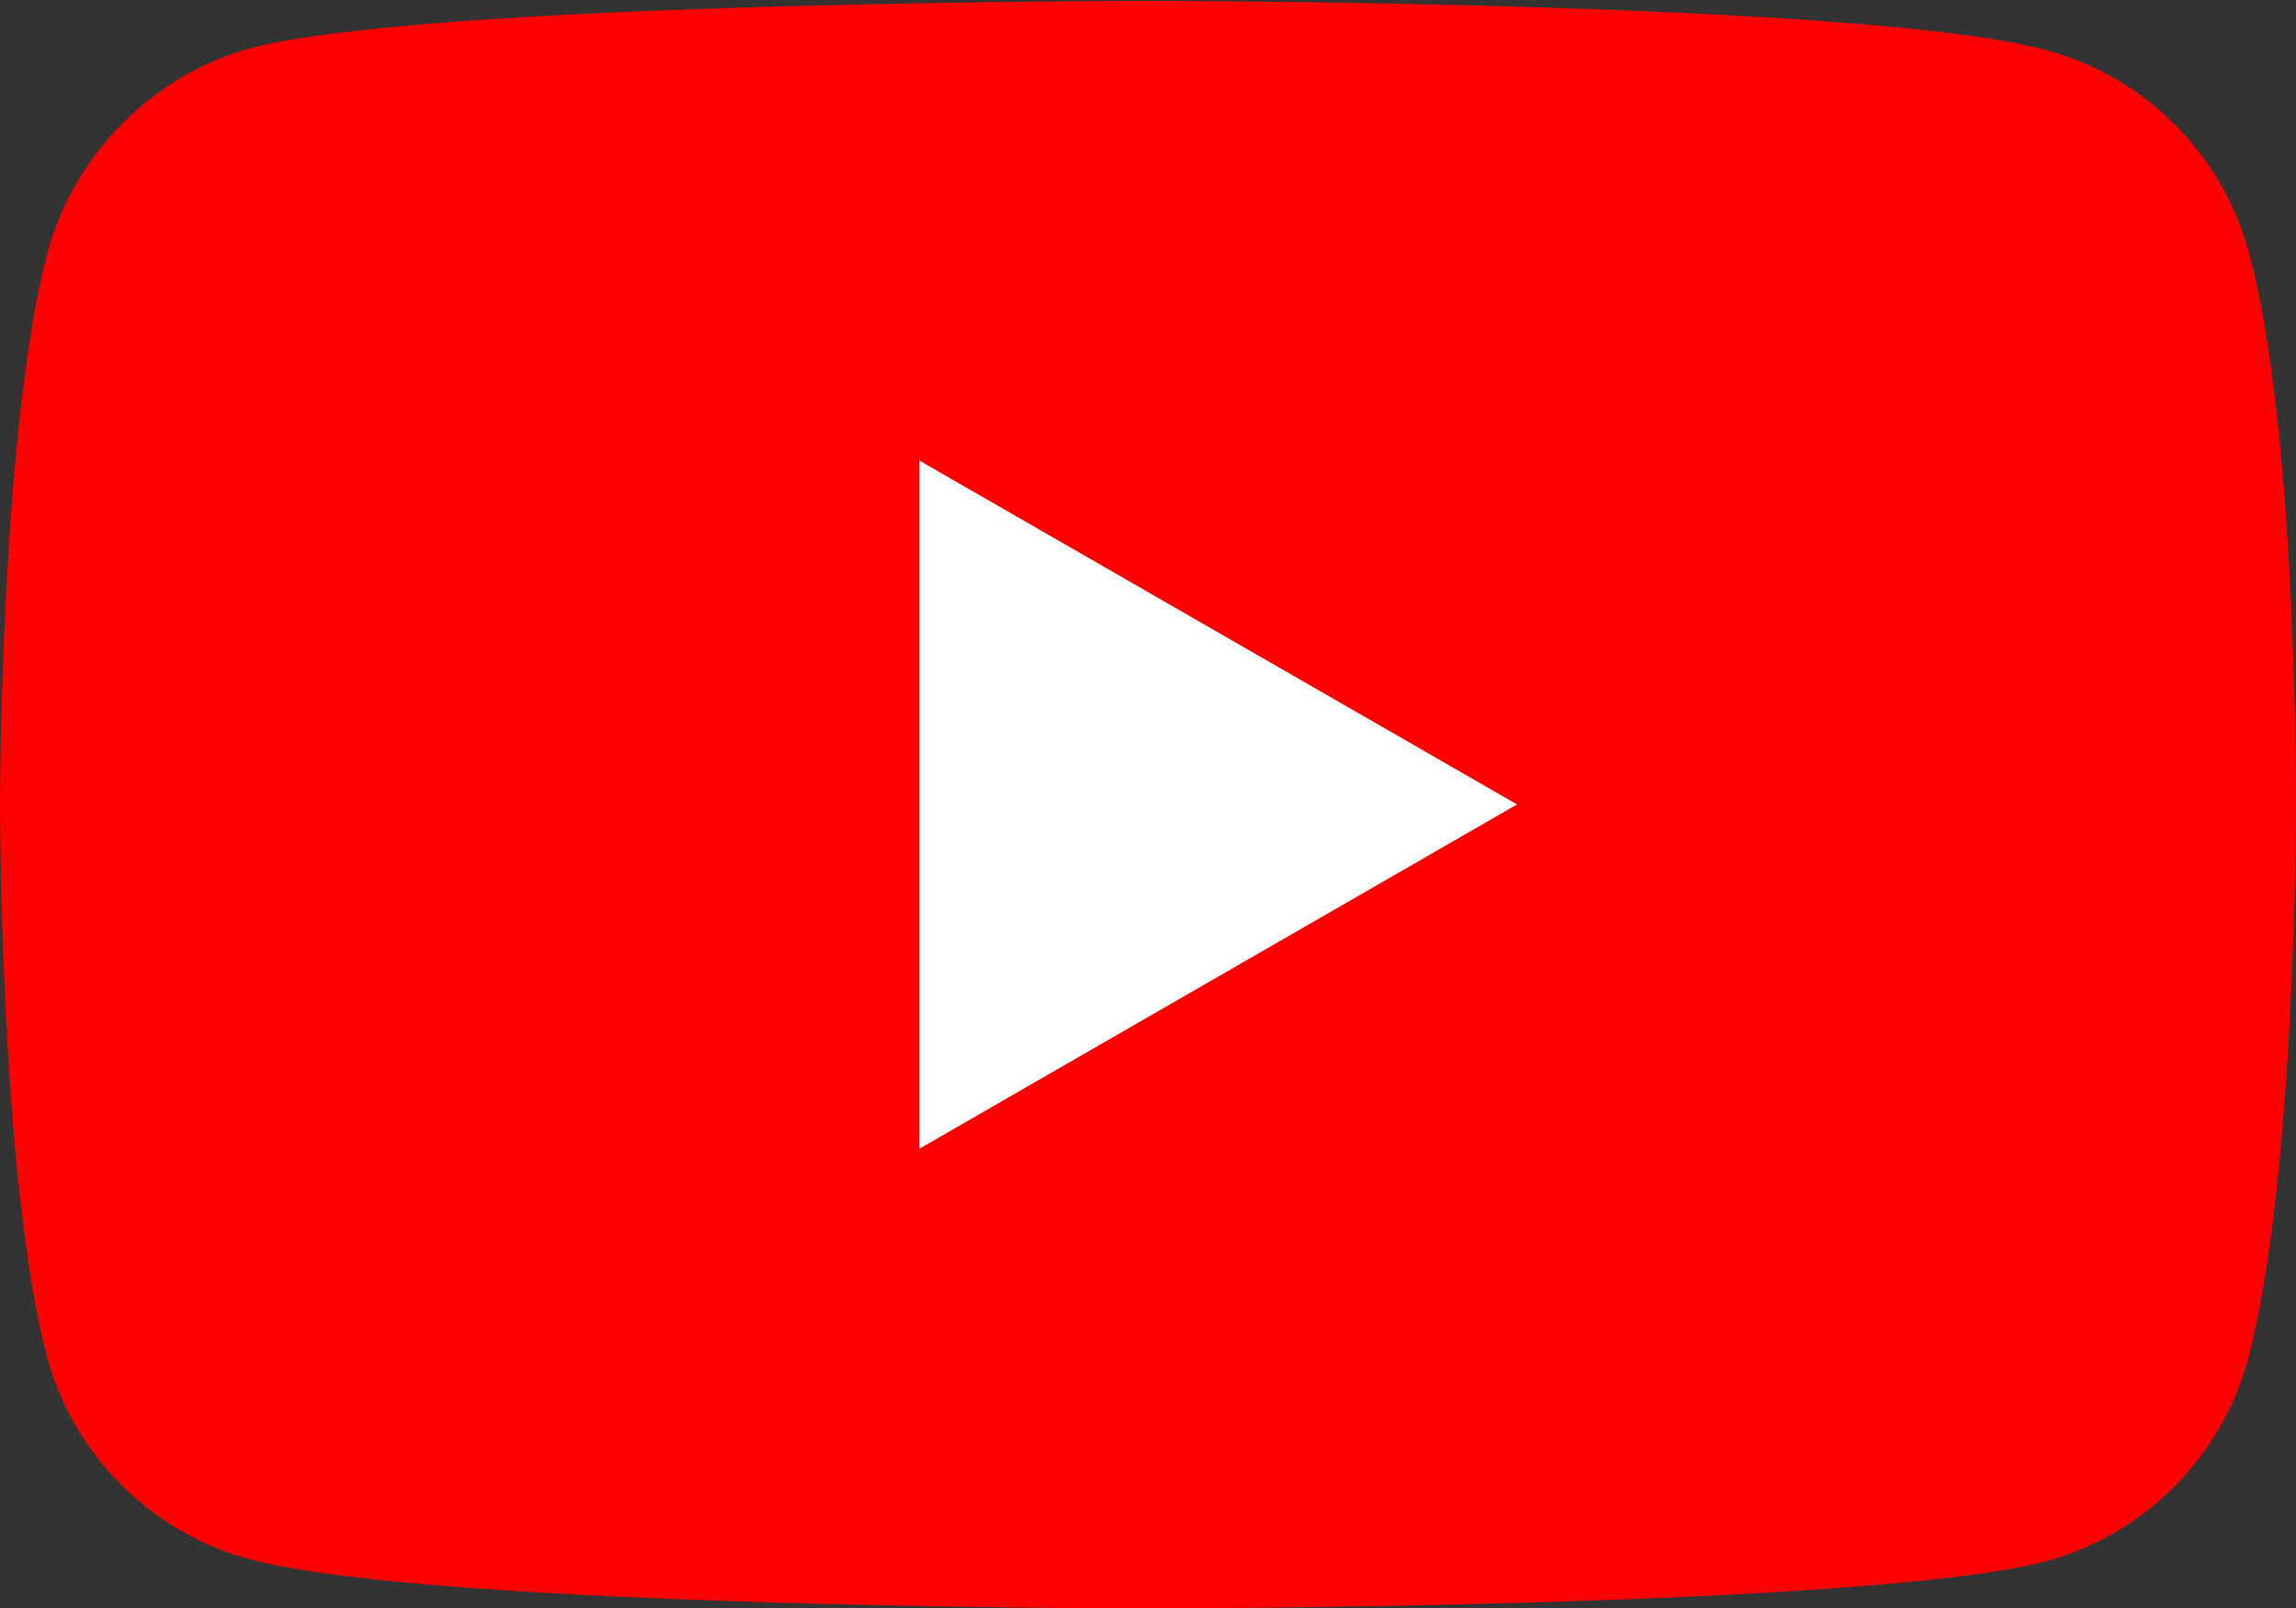
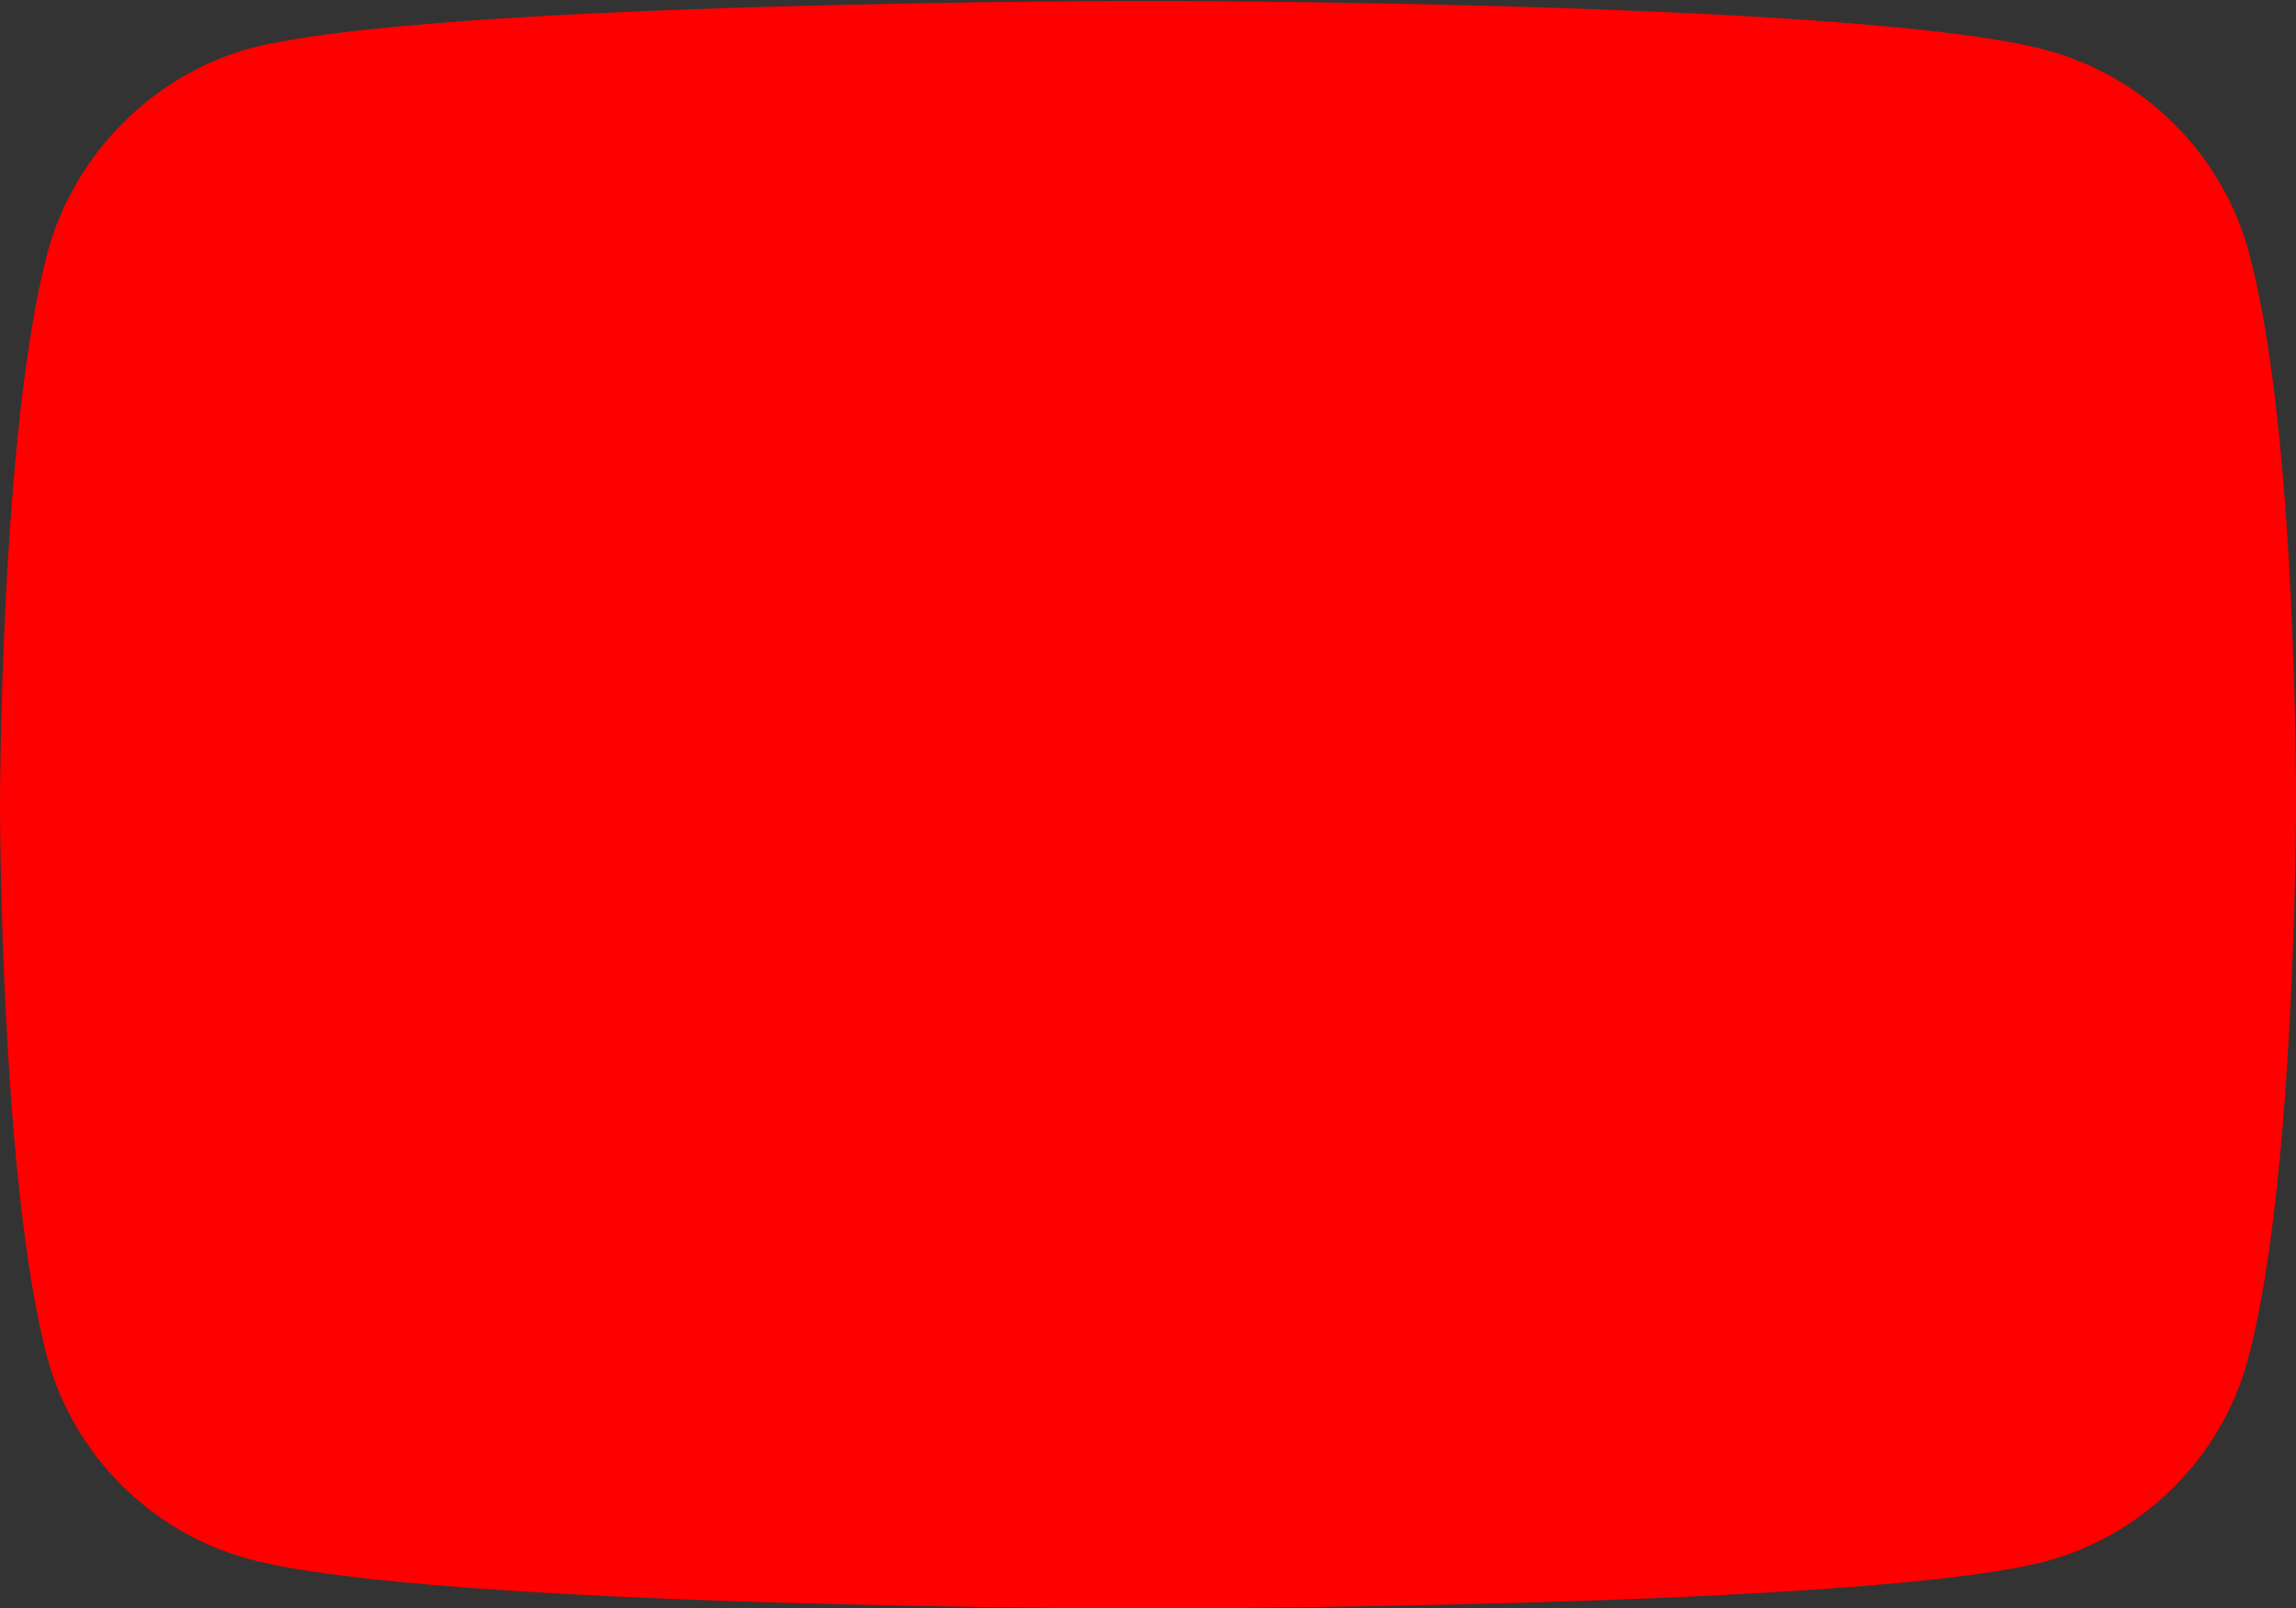
<svg xmlns="http://www.w3.org/2000/svg" version="1.1" id="Layer_1" x="0px" y="0px" viewBox="0 0 512 358.7" style="enable-background:new 0 0 512 358.7;" xml:space="preserve">
  <rect x="0" y="0" width="512" height="358.7" fill="#333333" stroke="none" />
  <style type="text/css">
	.st0{fill:#FF0000;}
	.st1{fill:#FFFFFF;}
</style>
  <path class="st0" d="M501.5,56.3c-5.9-21.9-23.2-39.2-45.1-45.1C416.3,0.2,256,0.2,256,0.2S95.7,0.2,55.7,10.8  c-21.5,5.9-39.2,23.6-45.1,45.5C0,96.4,0,179.5,0,179.5S0,263,10.5,302.6c5.9,21.9,23.2,39.2,45.1,45.1c40.5,11,200.3,11,200.3,11  s160.3,0,200.3-10.5c21.9-5.9,39.2-23.2,45.1-45.1C512,263,512,179.9,512,179.9S512.4,96.4,501.5,56.3z" />
-   <path class="st1" d="M205,256.2l133.3-76.8L205,102.7V256.2z" />
</svg>